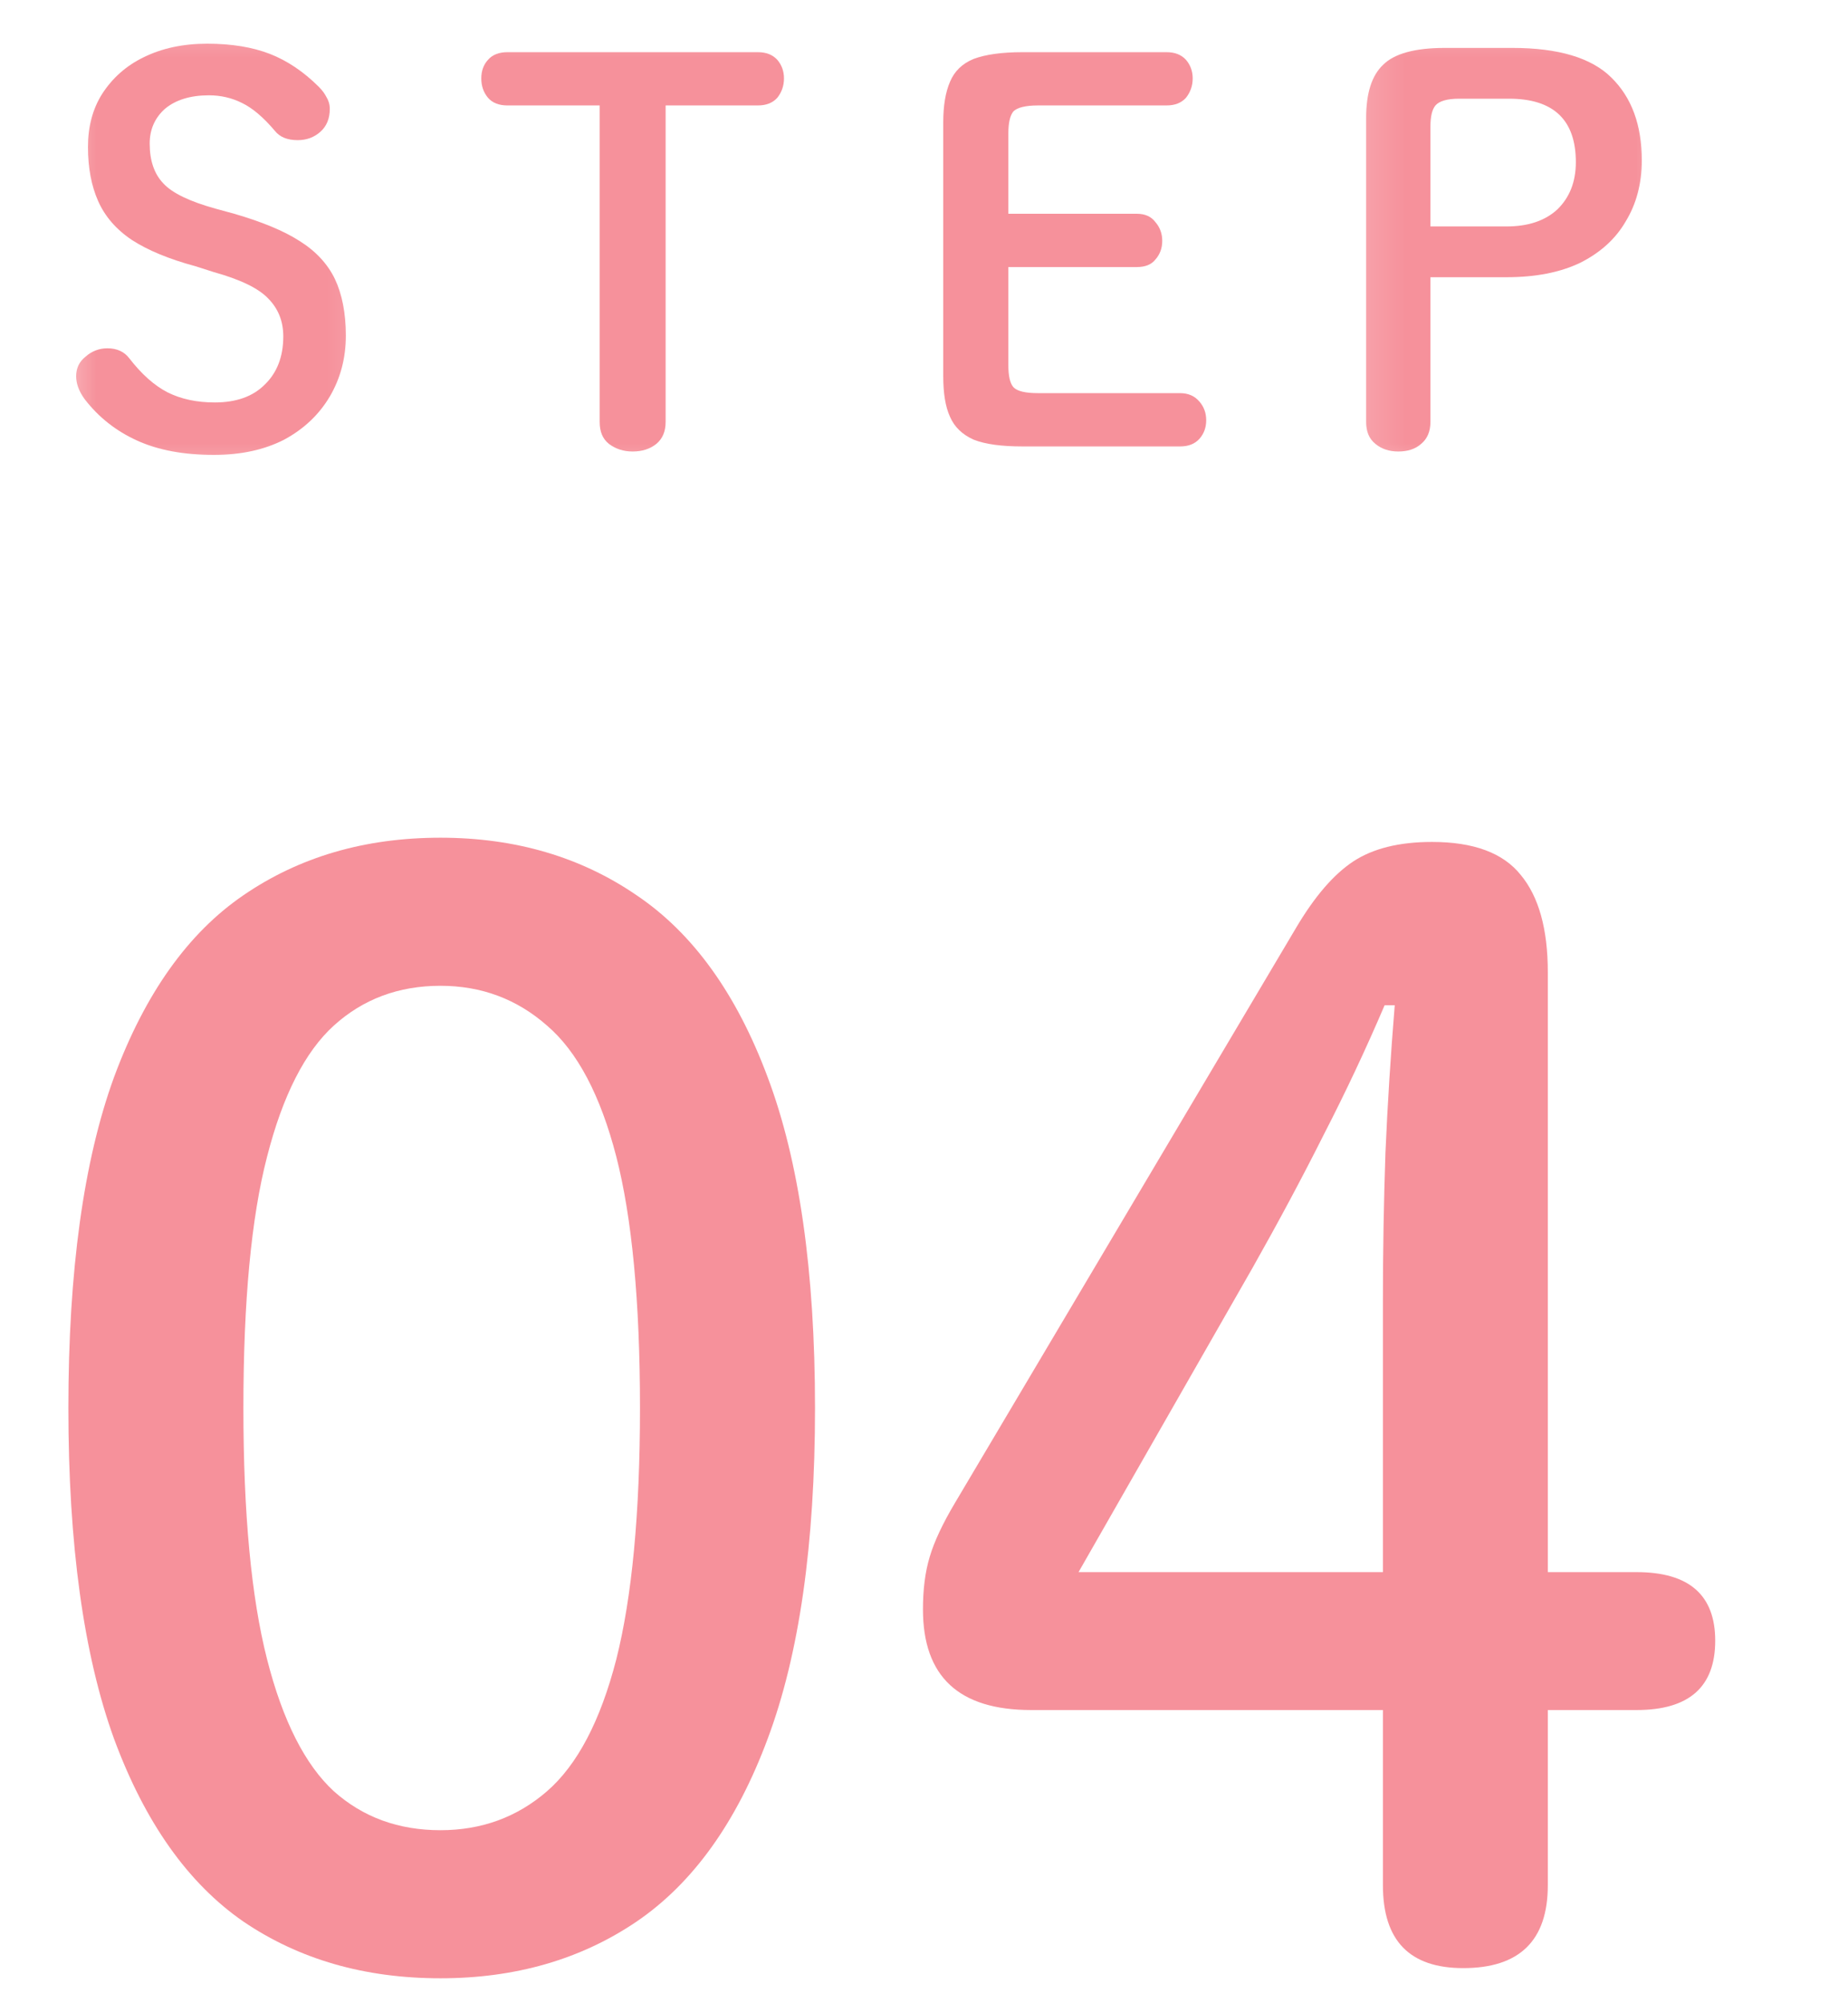
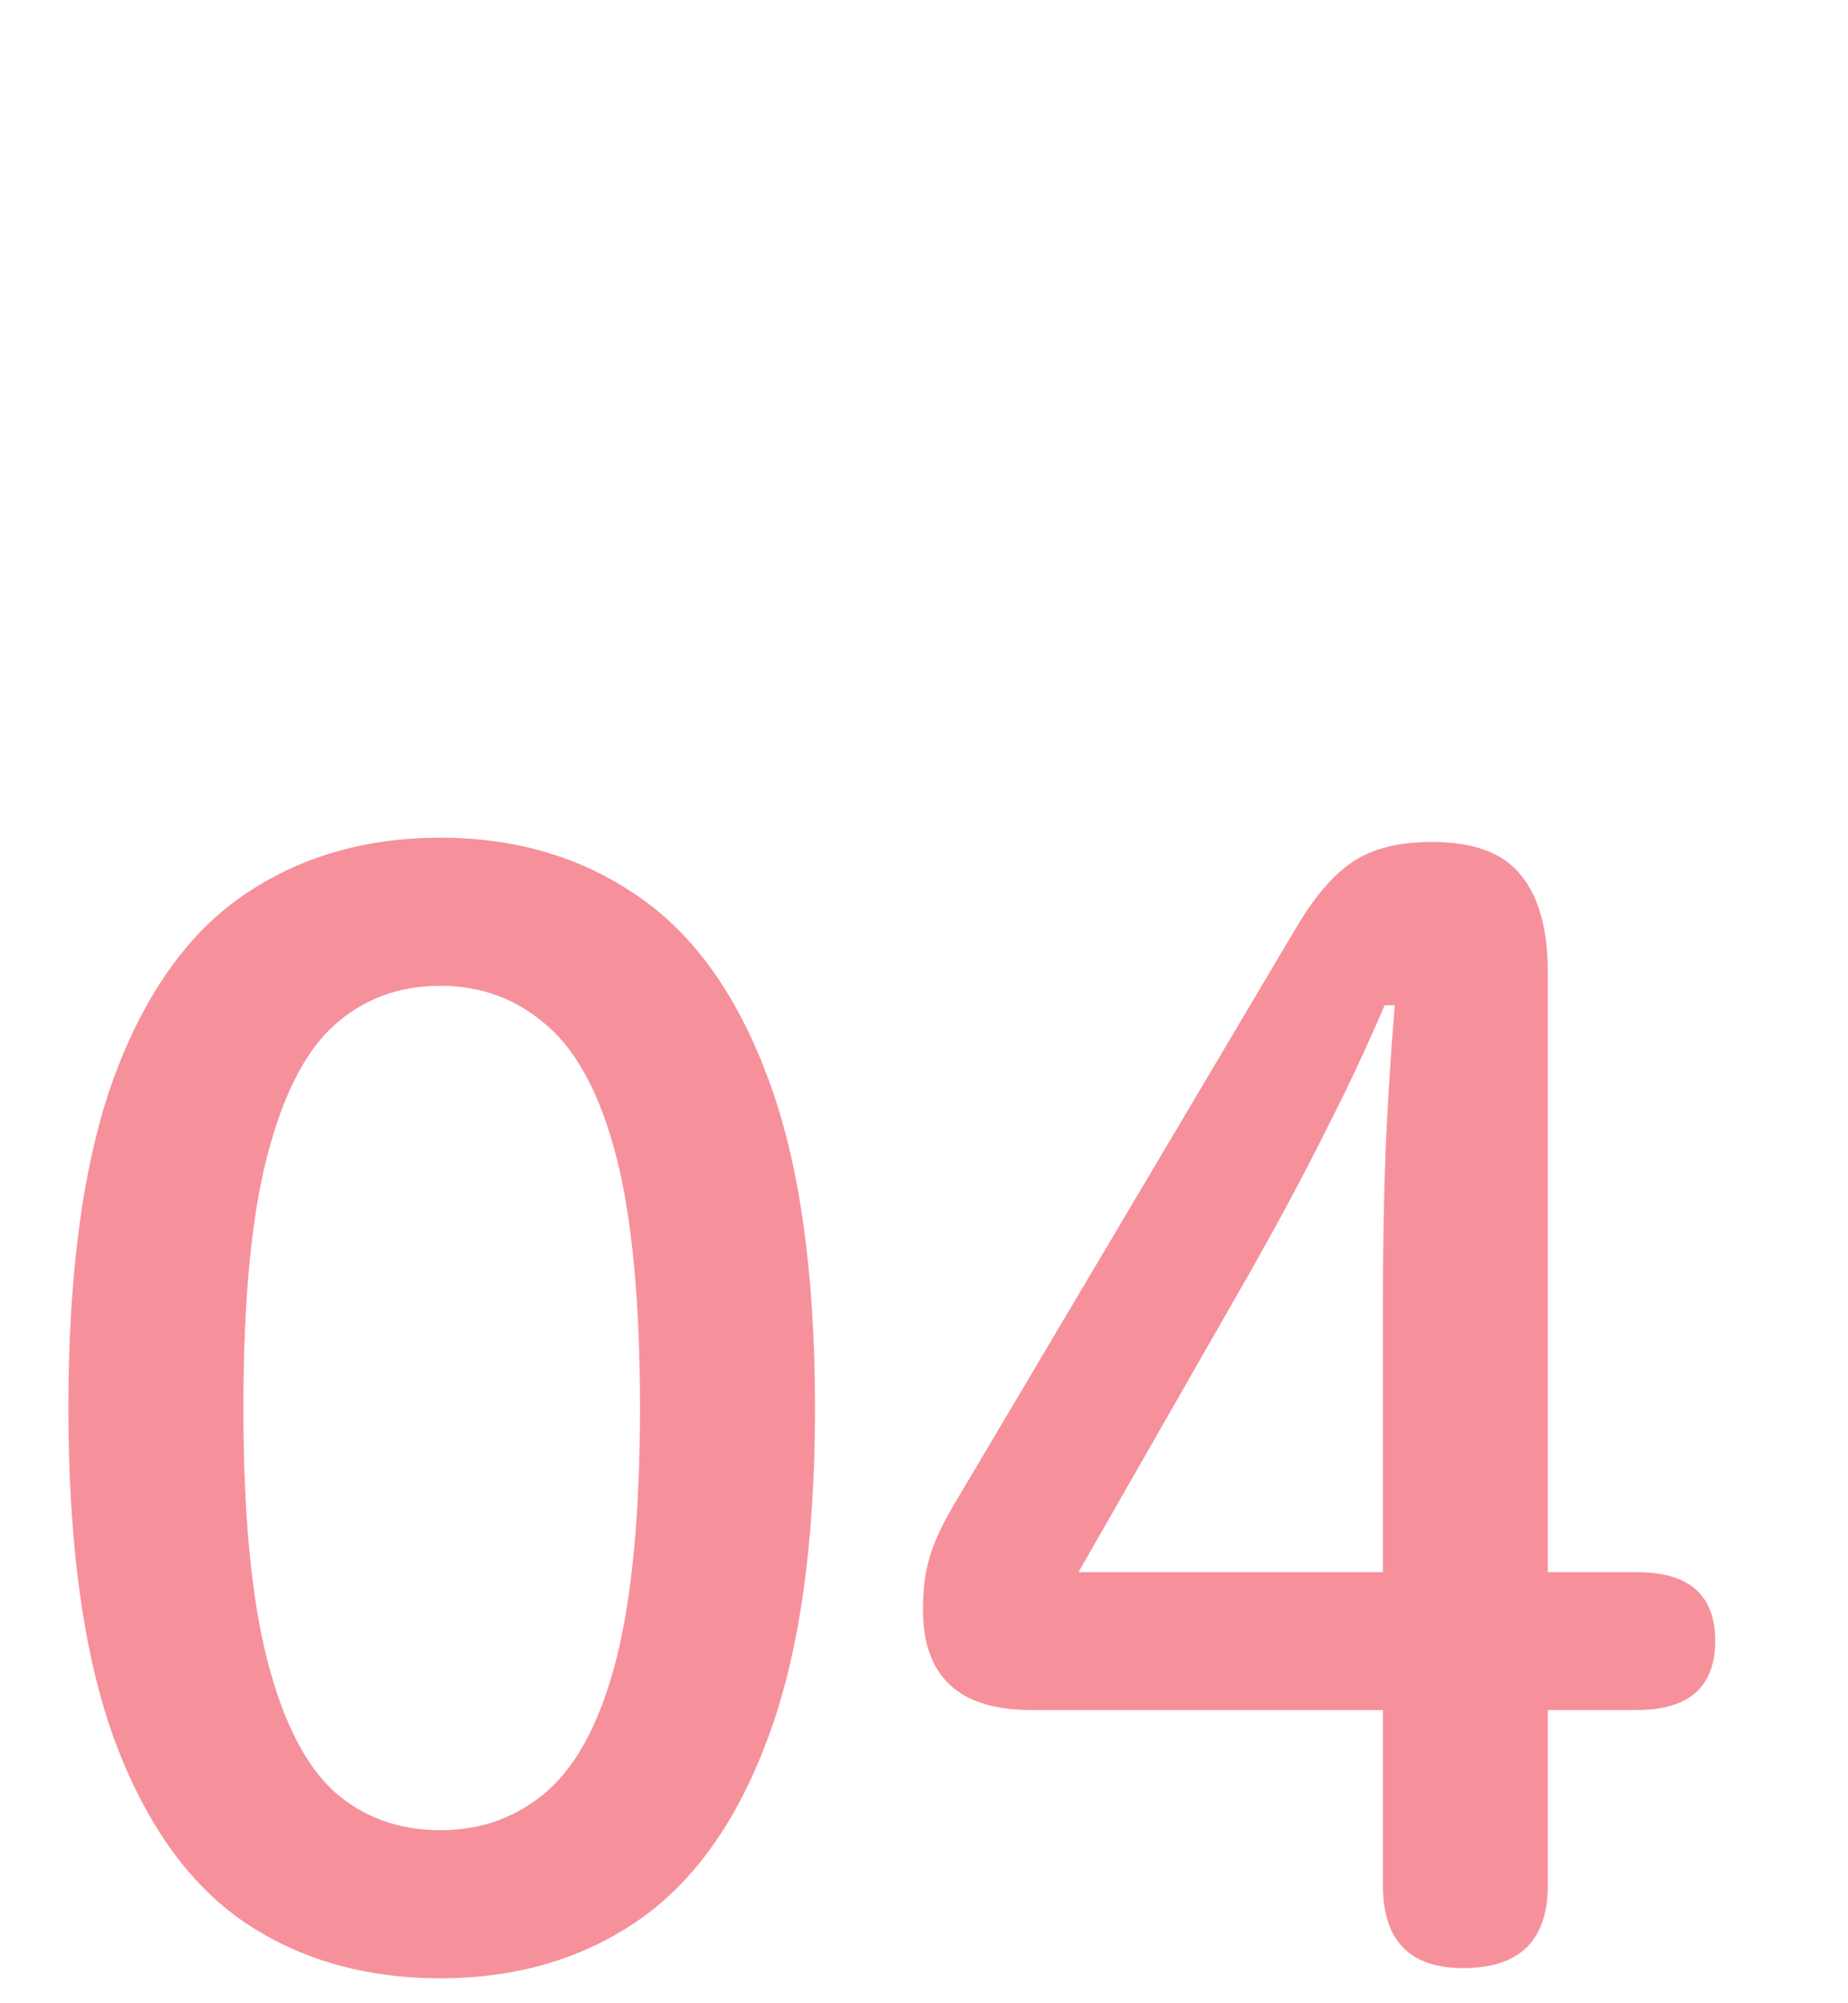
<svg xmlns="http://www.w3.org/2000/svg" width="48" height="52" viewBox="0 0 48 52" fill="none">
  <mask id="mask0_2117_319" style="mask-type:luminance" maskUnits="userSpaceOnUse" x="0" y="0" width="48" height="16">
-     <path d="M47.789 0H0V15.462H47.789V0Z" fill="white" />
-   </mask>
+     </mask>
  <g mask="url(#mask0_2117_319)">
    <mask id="mask1_2117_319" style="mask-type:luminance" maskUnits="userSpaceOnUse" x="1" y="0" width="9" height="13">
-       <path d="M1.405 0.252H9.839V12.651H1.405V0.252Z" fill="white" />
-     </mask>
+       </mask>
    <g mask="url(#mask1_2117_319)">
      <path d="M5.557 7.064L5.074 6.91C4.382 6.724 3.833 6.493 3.427 6.23C3.015 5.955 2.724 5.615 2.549 5.219C2.373 4.824 2.285 4.357 2.285 3.814C2.285 3.286 2.406 2.825 2.658 2.43C2.922 2.024 3.279 1.705 3.734 1.485C4.201 1.255 4.75 1.134 5.382 1.134C6.008 1.134 6.551 1.222 7.007 1.398C7.457 1.573 7.885 1.859 8.281 2.254C8.368 2.342 8.434 2.43 8.478 2.518C8.533 2.606 8.566 2.71 8.566 2.825C8.566 3.078 8.484 3.275 8.325 3.418C8.16 3.566 7.962 3.638 7.732 3.638C7.468 3.638 7.27 3.561 7.139 3.396C6.842 3.045 6.557 2.803 6.282 2.671C6.019 2.54 5.733 2.474 5.426 2.474C4.942 2.474 4.558 2.595 4.284 2.825C4.02 3.061 3.888 3.363 3.888 3.726C3.888 4.165 4.004 4.511 4.24 4.758C4.47 5.011 4.926 5.23 5.601 5.417L6.084 5.549C6.798 5.757 7.364 5.988 7.775 6.252C8.198 6.515 8.506 6.845 8.698 7.24C8.885 7.635 8.983 8.129 8.983 8.711C8.983 9.299 8.841 9.826 8.566 10.293C8.286 10.765 7.891 11.138 7.38 11.413C6.864 11.677 6.26 11.808 5.557 11.808C4.778 11.808 4.113 11.688 3.559 11.435C3.015 11.188 2.56 10.831 2.197 10.359C2.049 10.155 1.978 9.958 1.978 9.766C1.978 9.562 2.054 9.392 2.219 9.261C2.378 9.118 2.571 9.041 2.79 9.041C3.037 9.041 3.229 9.129 3.361 9.304C3.68 9.716 4.009 10.007 4.349 10.183C4.701 10.359 5.107 10.447 5.579 10.447C6.134 10.447 6.568 10.293 6.875 9.985C7.194 9.678 7.358 9.261 7.358 8.733C7.358 8.338 7.226 8.009 6.963 7.745C6.71 7.481 6.244 7.256 5.557 7.064Z" fill="#F6919B" />
    </g>
    <mask id="mask2_2117_319" style="mask-type:luminance" maskUnits="userSpaceOnUse" x="11" y="0" width="11" height="13">
-       <path d="M11.244 0.252H21.083V12.651H11.244V0.252Z" fill="white" />
-     </mask>
+       </mask>
    <g mask="url(#mask2_2117_319)">
      <path d="M17.289 2.737V10.952C17.289 11.204 17.206 11.391 17.047 11.523C16.882 11.655 16.679 11.72 16.432 11.72C16.196 11.72 15.993 11.655 15.817 11.523C15.652 11.391 15.576 11.204 15.576 10.952V2.737H13.182C12.962 2.737 12.792 2.672 12.677 2.54C12.556 2.397 12.501 2.227 12.501 2.035C12.501 1.848 12.556 1.683 12.677 1.551C12.792 1.42 12.962 1.354 13.182 1.354H19.683C19.902 1.354 20.067 1.42 20.188 1.551C20.303 1.683 20.363 1.848 20.363 2.035C20.363 2.227 20.303 2.397 20.188 2.54C20.067 2.672 19.902 2.737 19.683 2.737H17.289Z" fill="#F6919B" />
    </g>
    <mask id="mask3_2117_319" style="mask-type:luminance" maskUnits="userSpaceOnUse" x="23" y="0" width="10" height="13">
      <path d="M23.895 0.252H32.328V12.651H23.895V0.252Z" fill="white" />
    </mask>
    <g mask="url(#mask3_2117_319)">
-       <path d="M26.96 10.205H30.649C30.869 10.205 31.034 10.282 31.154 10.425C31.27 10.556 31.33 10.721 31.33 10.908C31.33 11.1 31.27 11.259 31.154 11.391C31.034 11.523 30.869 11.589 30.649 11.589H26.564C26.021 11.589 25.598 11.534 25.291 11.413C24.994 11.281 24.791 11.084 24.676 10.82C24.555 10.556 24.5 10.205 24.5 9.766V3.177C24.5 2.754 24.555 2.403 24.676 2.122C24.791 1.848 24.994 1.65 25.291 1.529C25.598 1.414 26.021 1.354 26.564 1.354H30.298C30.518 1.354 30.682 1.42 30.803 1.551C30.918 1.683 30.979 1.848 30.979 2.035C30.979 2.227 30.918 2.397 30.803 2.54C30.682 2.672 30.518 2.737 30.298 2.737H26.96C26.636 2.737 26.422 2.792 26.323 2.891C26.235 2.996 26.191 3.188 26.191 3.462V5.549H29.529C29.749 5.549 29.908 5.626 30.012 5.768C30.128 5.9 30.188 6.065 30.188 6.252C30.188 6.444 30.128 6.603 30.012 6.735C29.908 6.867 29.749 6.932 29.529 6.932H26.191V9.48C26.191 9.76 26.235 9.952 26.323 10.051C26.422 10.156 26.636 10.205 26.96 10.205Z" fill="#F6919B" />
-     </g>
+       </g>
    <mask id="mask4_2117_319" style="mask-type:luminance" maskUnits="userSpaceOnUse" x="35" y="0" width="9" height="13">
      <path d="M35.139 0.252H43.572V12.651H35.139V0.252Z" fill="white" />
    </mask>
    <g mask="url(#mask4_2117_319)">
      <path d="M37.527 1.244H39.284C40.481 1.244 41.337 1.502 41.853 2.013C42.38 2.529 42.644 3.243 42.644 4.165C42.644 4.769 42.501 5.296 42.227 5.746C41.963 6.202 41.568 6.559 41.041 6.823C40.514 7.075 39.877 7.196 39.13 7.196H37.154V10.952C37.154 11.204 37.071 11.391 36.912 11.523C36.764 11.655 36.566 11.72 36.319 11.72C36.083 11.72 35.885 11.655 35.726 11.523C35.561 11.391 35.484 11.204 35.484 10.952V3.067C35.484 2.424 35.627 1.963 35.924 1.683C36.215 1.392 36.747 1.244 37.527 1.244ZM37.154 5.878H39.13C39.685 5.878 40.124 5.735 40.448 5.439C40.766 5.131 40.931 4.725 40.931 4.209C40.931 3.111 40.349 2.562 39.196 2.562H37.9C37.593 2.562 37.384 2.622 37.285 2.737C37.197 2.842 37.154 3.023 37.154 3.287V5.878Z" fill="#F6919B" />
    </g>
  </g>
  <path d="M11.44 21.745C13.383 21.745 15.085 22.245 16.535 23.239C17.995 24.221 19.132 25.797 19.939 27.961C20.757 30.13 21.169 32.99 21.169 36.548C21.169 40.096 20.757 42.956 19.939 45.136C19.132 47.305 17.995 48.886 16.535 49.88C15.085 50.863 13.383 51.352 11.44 51.352C9.474 51.352 7.772 50.863 6.322 49.88C4.884 48.886 3.764 47.305 2.962 45.136C2.172 42.956 1.776 40.096 1.776 36.548C1.776 32.99 2.172 30.13 2.962 27.961C3.764 25.797 4.884 24.221 6.322 23.239C7.772 22.245 9.474 21.745 11.44 21.745ZM11.44 25.589C10.352 25.589 9.43 25.935 8.672 26.621C7.926 27.296 7.344 28.433 6.937 30.025C6.526 31.607 6.322 33.781 6.322 36.548C6.322 39.288 6.526 41.463 6.937 43.072C7.344 44.669 7.926 45.812 8.672 46.498C9.43 47.173 10.352 47.508 11.44 47.508C12.505 47.508 13.427 47.173 14.207 46.498C14.997 45.812 15.596 44.669 16.008 43.072C16.414 41.463 16.623 39.288 16.623 36.548C16.623 33.781 16.414 31.607 16.008 30.025C15.596 28.433 14.997 27.296 14.207 26.621C13.427 25.935 12.505 25.589 11.44 25.589Z" fill="#F6919B" />
  <path d="M35.92 44.389H26.784C24.906 44.389 23.973 43.522 23.973 41.776C23.973 41.265 24.028 40.809 24.148 40.414C24.264 40.019 24.483 39.552 24.807 39.008L33.658 24.095C34.141 23.277 34.635 22.701 35.151 22.36C35.662 22.025 36.343 21.855 37.194 21.855C38.275 21.855 39.044 22.14 39.5 22.712C39.966 23.272 40.203 24.112 40.203 25.237V40.809H42.508C43.87 40.809 44.551 41.402 44.551 42.589C44.551 43.791 43.87 44.389 42.508 44.389H40.203V48.936C40.203 50.374 39.467 51.088 38.006 51.088C36.612 51.088 35.92 50.374 35.92 48.936V44.389ZM35.92 40.809V33.737C35.92 32.463 35.942 31.189 35.986 29.916C36.041 28.642 36.123 27.368 36.227 26.094H35.964C35.481 27.225 34.954 28.345 34.383 29.454C33.823 30.569 33.208 31.717 32.538 32.903L28.014 40.809H35.92Z" fill="#F6919B" />
</svg>